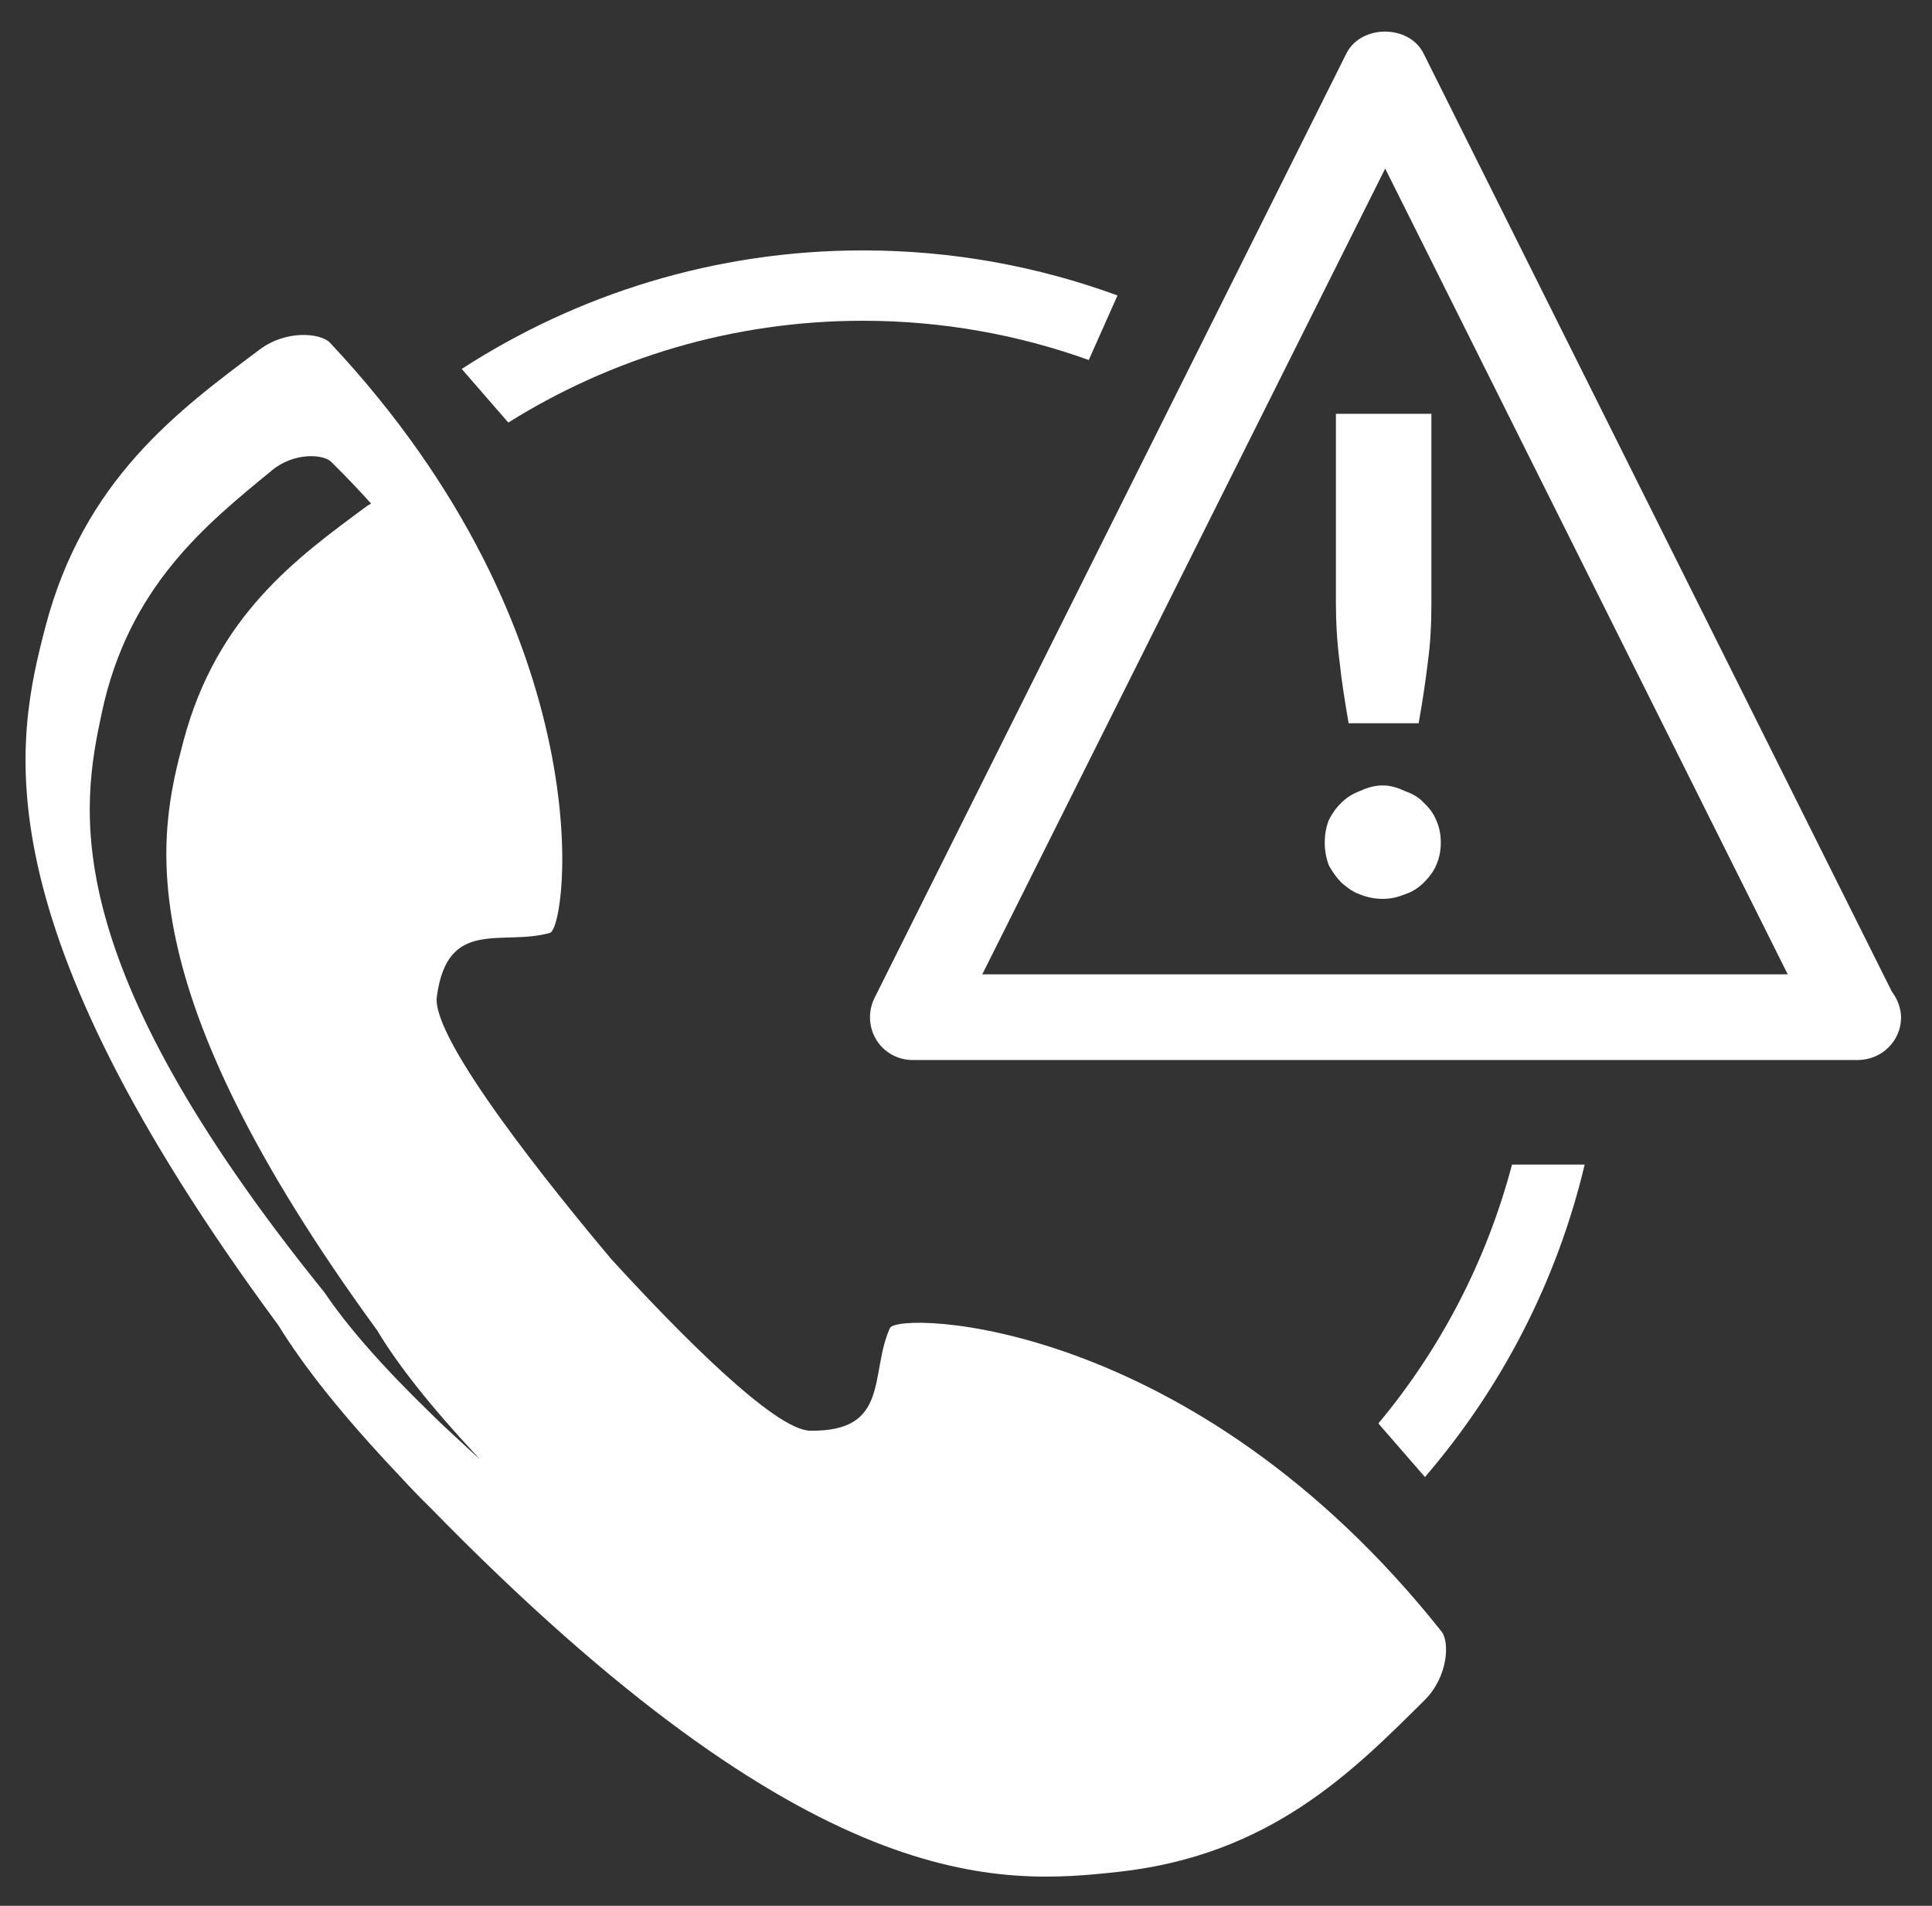
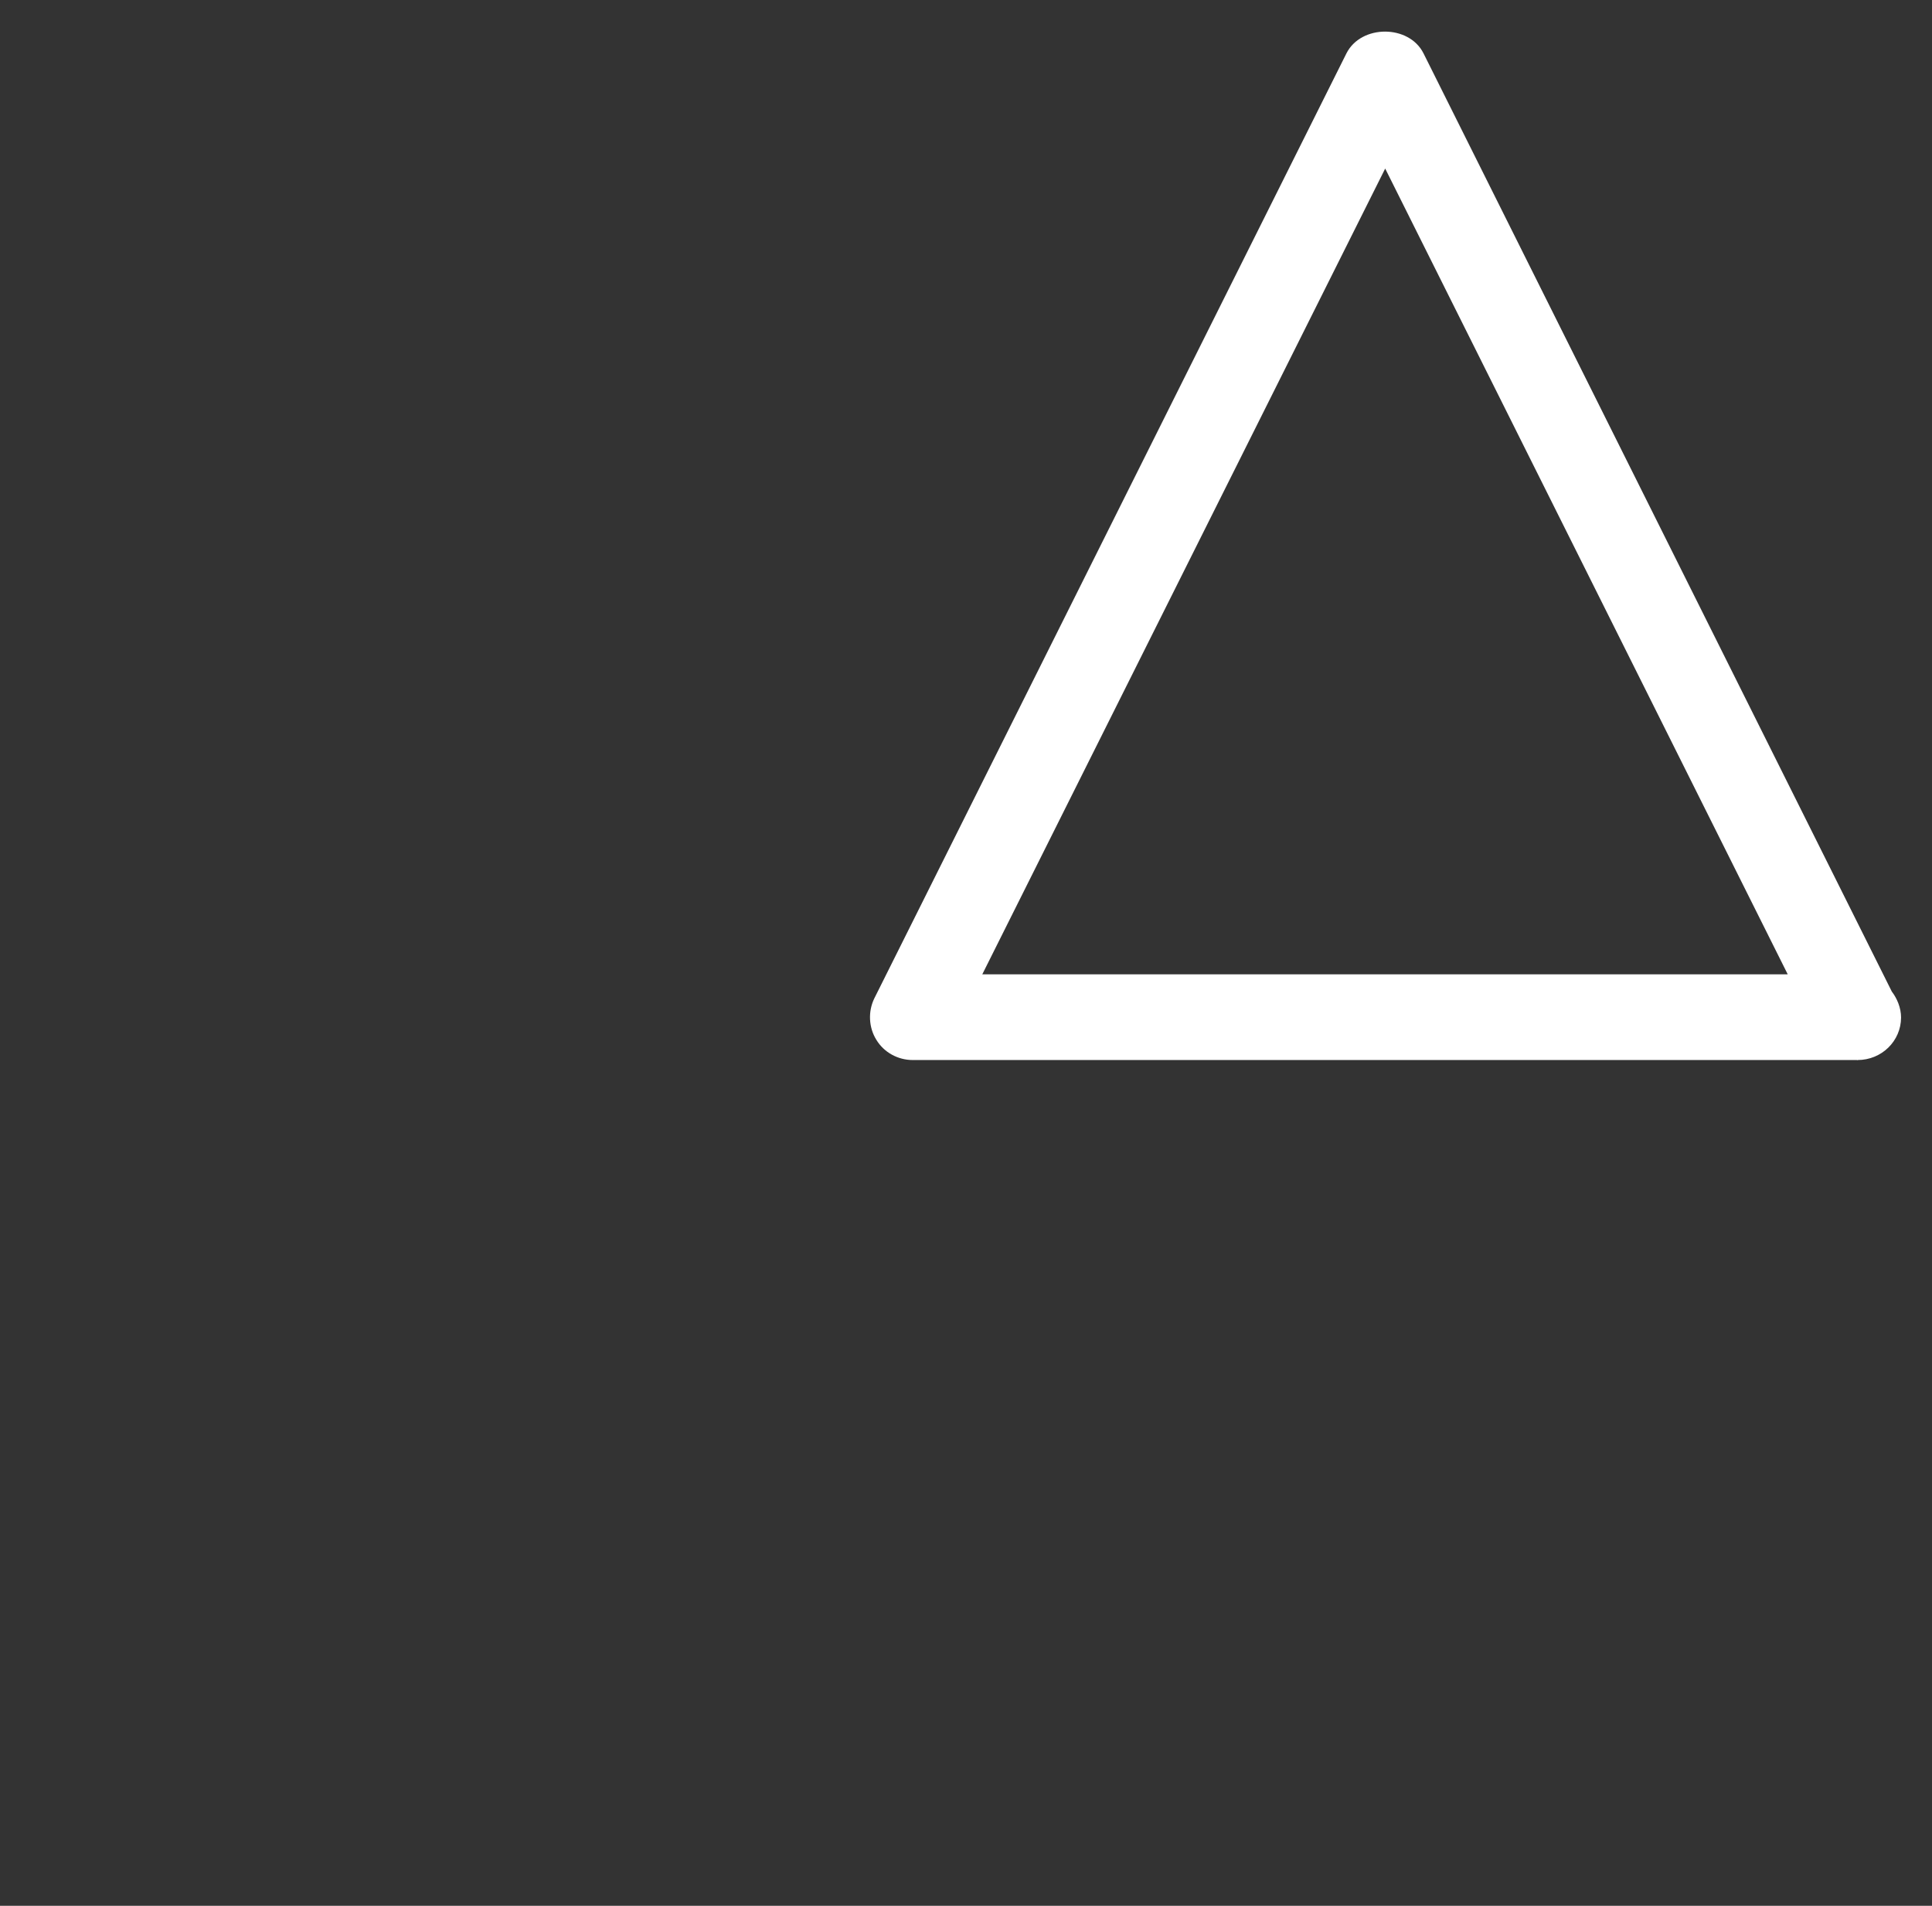
<svg xmlns="http://www.w3.org/2000/svg" width="73" height="72" viewBox="-0.965 -1.194 73 72">
  <rect x="-0.965" y="-1.194" width="73" height="72" fill="#333333" stroke="none" />
-   <path fill="#ffffff" d="M40.174 12.406l1.085-2.438c-3.002-1.1-6.24-1.702-9.618-1.702-5.583 0-10.787 1.65-15.16 4.478l1.76 2.026c3.892-2.434 8.484-3.846 13.4-3.846 2.993 0 5.864.525 8.532 1.482zM56.166 42.803c-.962 3.642-2.705 6.97-5.05 9.78l1.76 2.024c2.878-3.345 4.983-7.373 6.036-11.805h-2.746zM53.12 14.44v7.147c0 .75-.034 1.51-.134 2.23-.094.776-.207 1.524-.348 2.312h-2.646c-.133-.79-.26-1.537-.34-2.312-.094-.72-.14-1.482-.14-2.23V14.44h3.607zM49.09 30.657c0-.32.047-.588.153-.868.133-.256.28-.47.475-.655.2-.2.42-.334.688-.44.262-.12.556-.215.875-.215.31 0 .582.094.843.215.294.106.528.24.708.44.2.187.367.4.468.654.127.28.175.547.175.867 0 .268-.048.548-.175.842-.1.24-.27.453-.468.653-.18.174-.414.348-.708.44-.26.106-.534.175-.843.175-.32 0-.613-.068-.875-.174-.267-.094-.487-.268-.688-.44-.193-.2-.342-.415-.475-.655-.106-.295-.153-.575-.153-.843" />
  <path fill="#ffffff" d="M36.15 35.616h30.434L51.374 5.174 36.15 35.616zm33.073 3.237c0 .01 0 .01-.026 0H33.52c-.553 0-1.08-.283-1.372-.763-.293-.47-.317-1.073-.078-1.565L49.91.822c.554-1.096 2.363-1.096 2.912 0l17.694 35.443c.198.26.35.615.35.98 0 .887-.73 1.608-1.643 1.608" />
-   <path fill="#ffffff" d="M16.375 53.21c-.328-.303-.676-.622-1.038-.982-1.898-1.838-3.207-3.354-4.04-4.592C1.087 35.016 2.11 29.33 2.882 25.73c1.017-4.77 3.935-7.108 6.433-9.158.83-.683 1.93-.614 2.232-.32.537.528 1.038 1.054 1.51 1.578-.063.04-.136.075-.202.127-2.6 1.923-5.624 4.104-6.882 8.822-.95 3.554-2.25 9.183 7.315 22.29.773 1.292 2.005 2.86 3.806 4.786.028.037.06.065.088.096-.265-.24-.535-.486-.807-.743m16.287-4.232c-.78 1.715.025 3.93-3.02 3.88-1.346-.02-5.008-3.747-7.502-6.472-2.19-2.605-6.81-8.31-6.6-9.918.396-3.02 2.47-1.904 4.275-2.417.666-.2 2.097-11.206-8.314-22.298-.342-.36-1.646-.5-2.66.264-3.065 2.297-6.64 4.91-8.097 10.497-1.098 4.235-2.61 10.9 8.815 26.37.93 1.517 2.395 3.38 4.545 5.65.41.446.8.852 1.175 1.217 14.454 14.806 21.547 14.265 26.016 13.774 5.736-.63 8.845-3.785 11.566-6.485.897-.893.95-2.2.644-2.592-9.457-11.916-20.56-12.097-20.842-11.47" />
</svg>